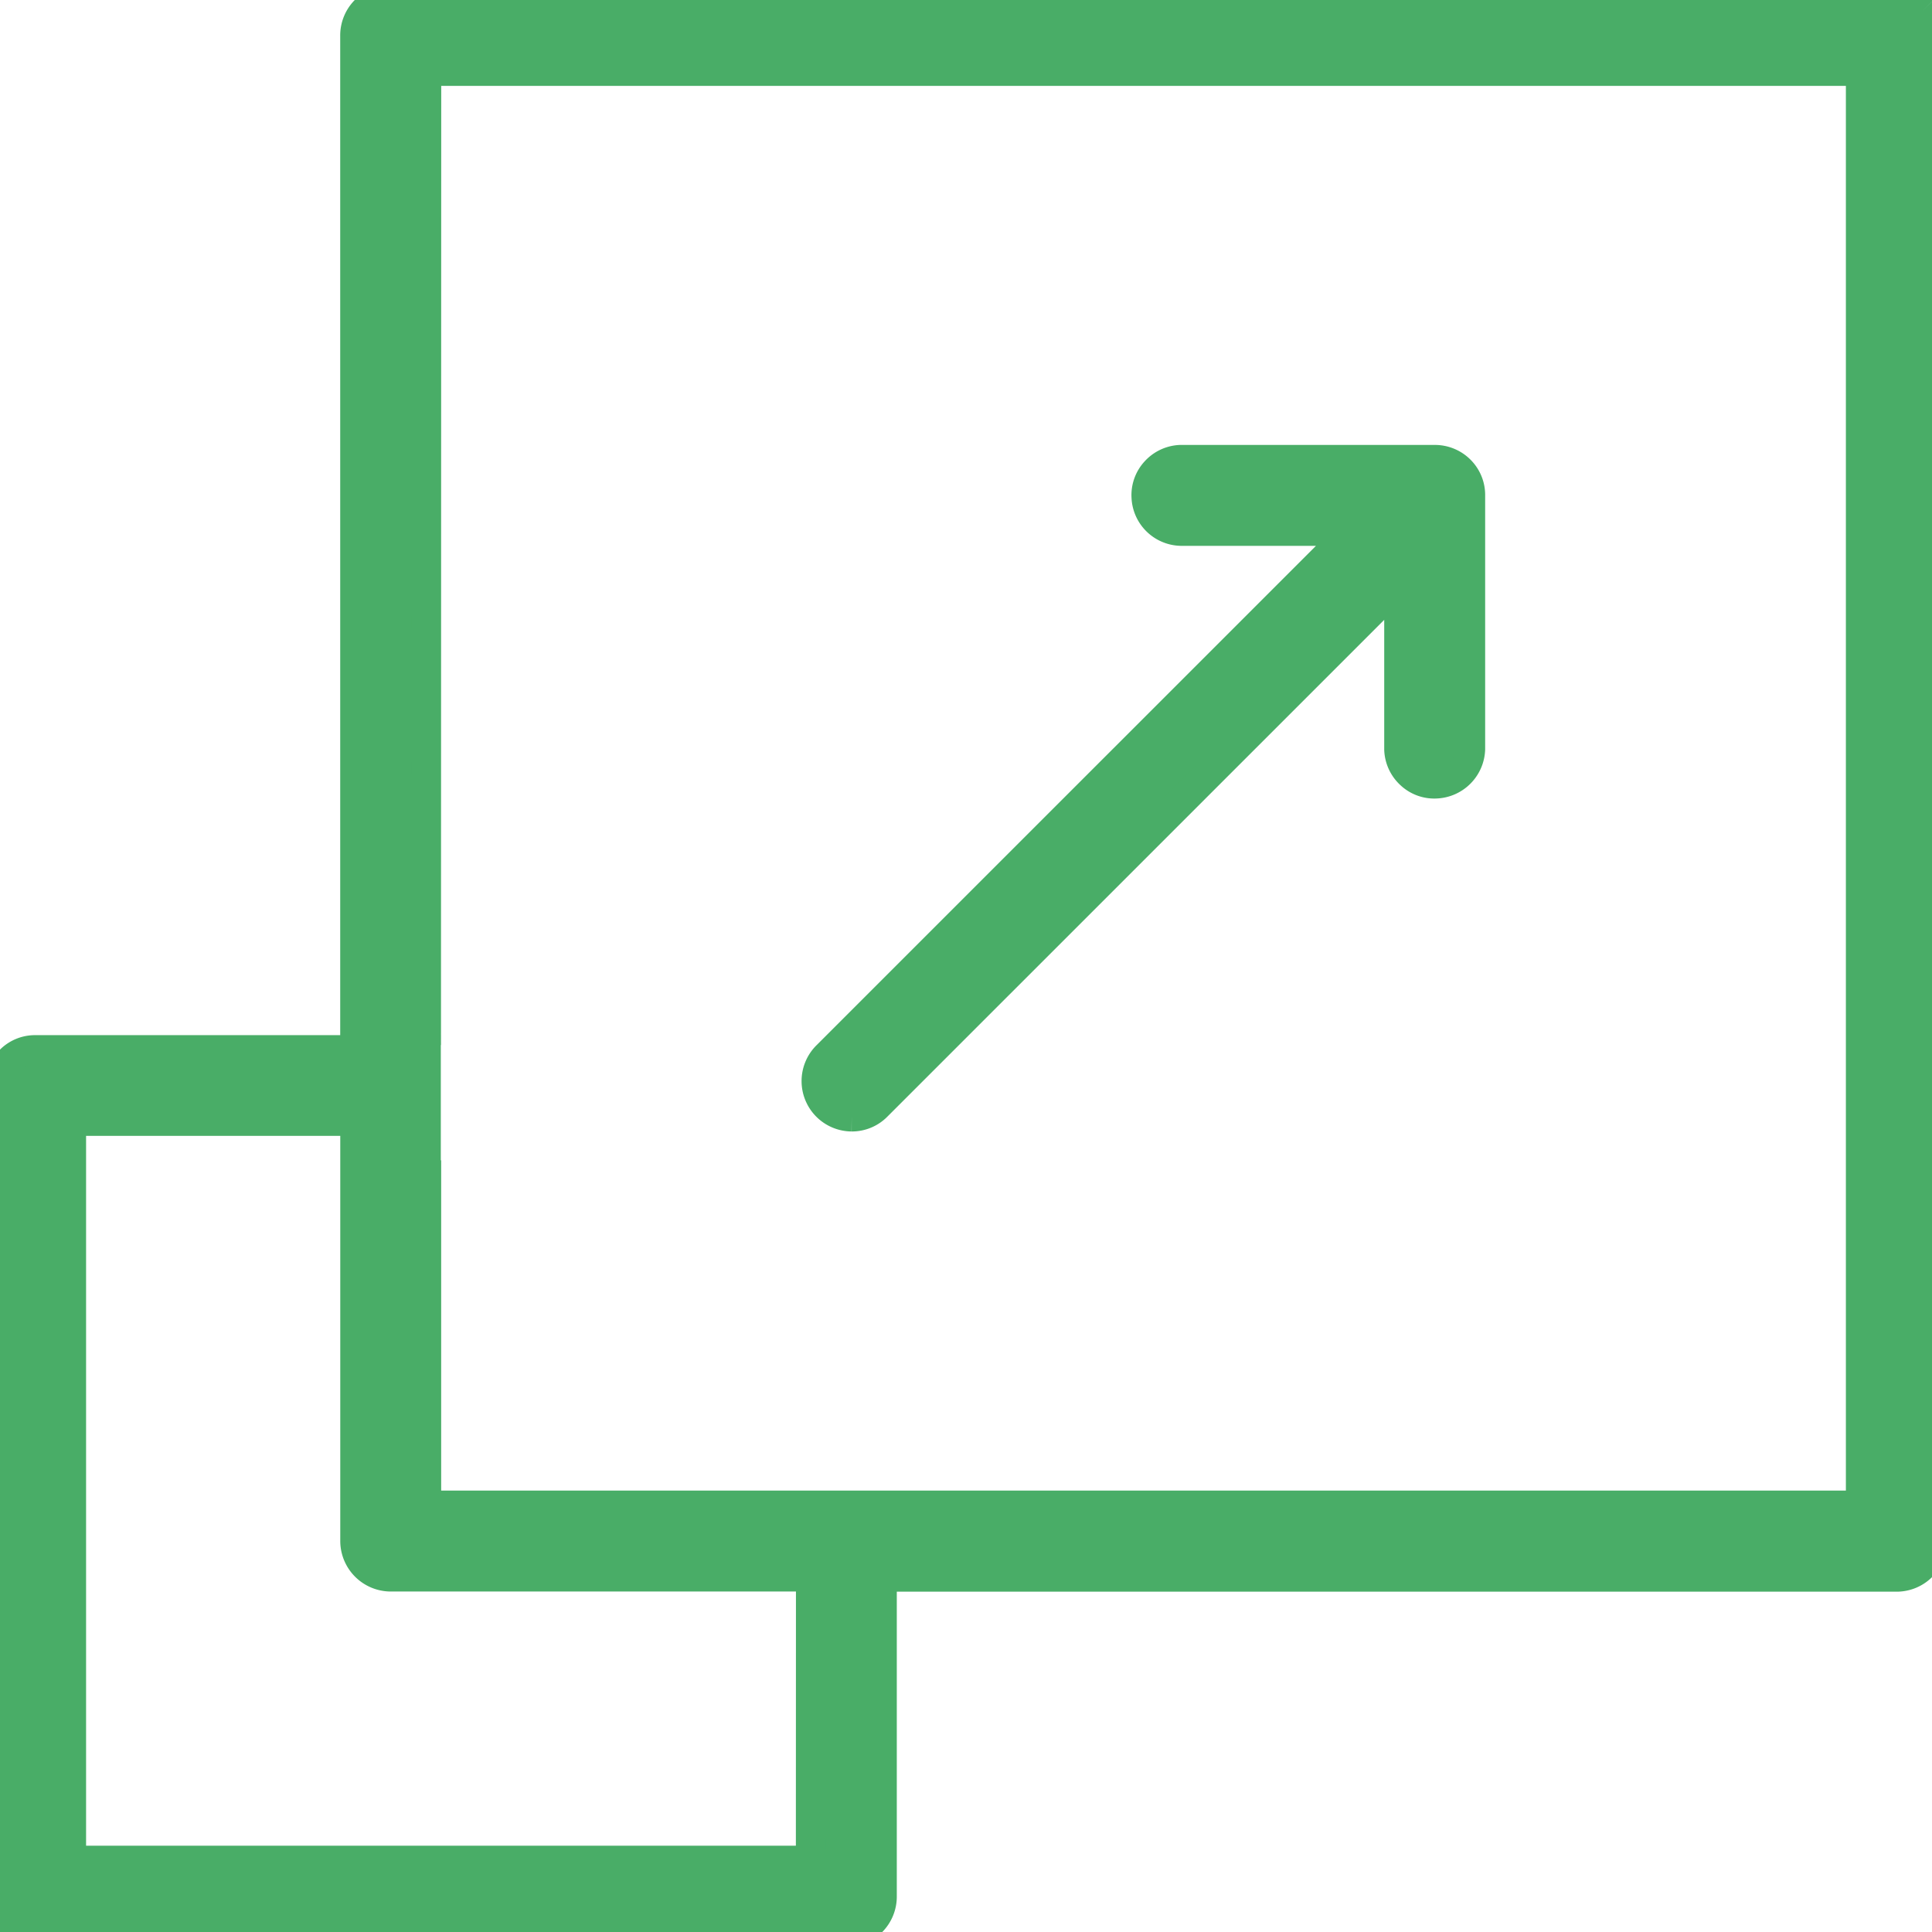
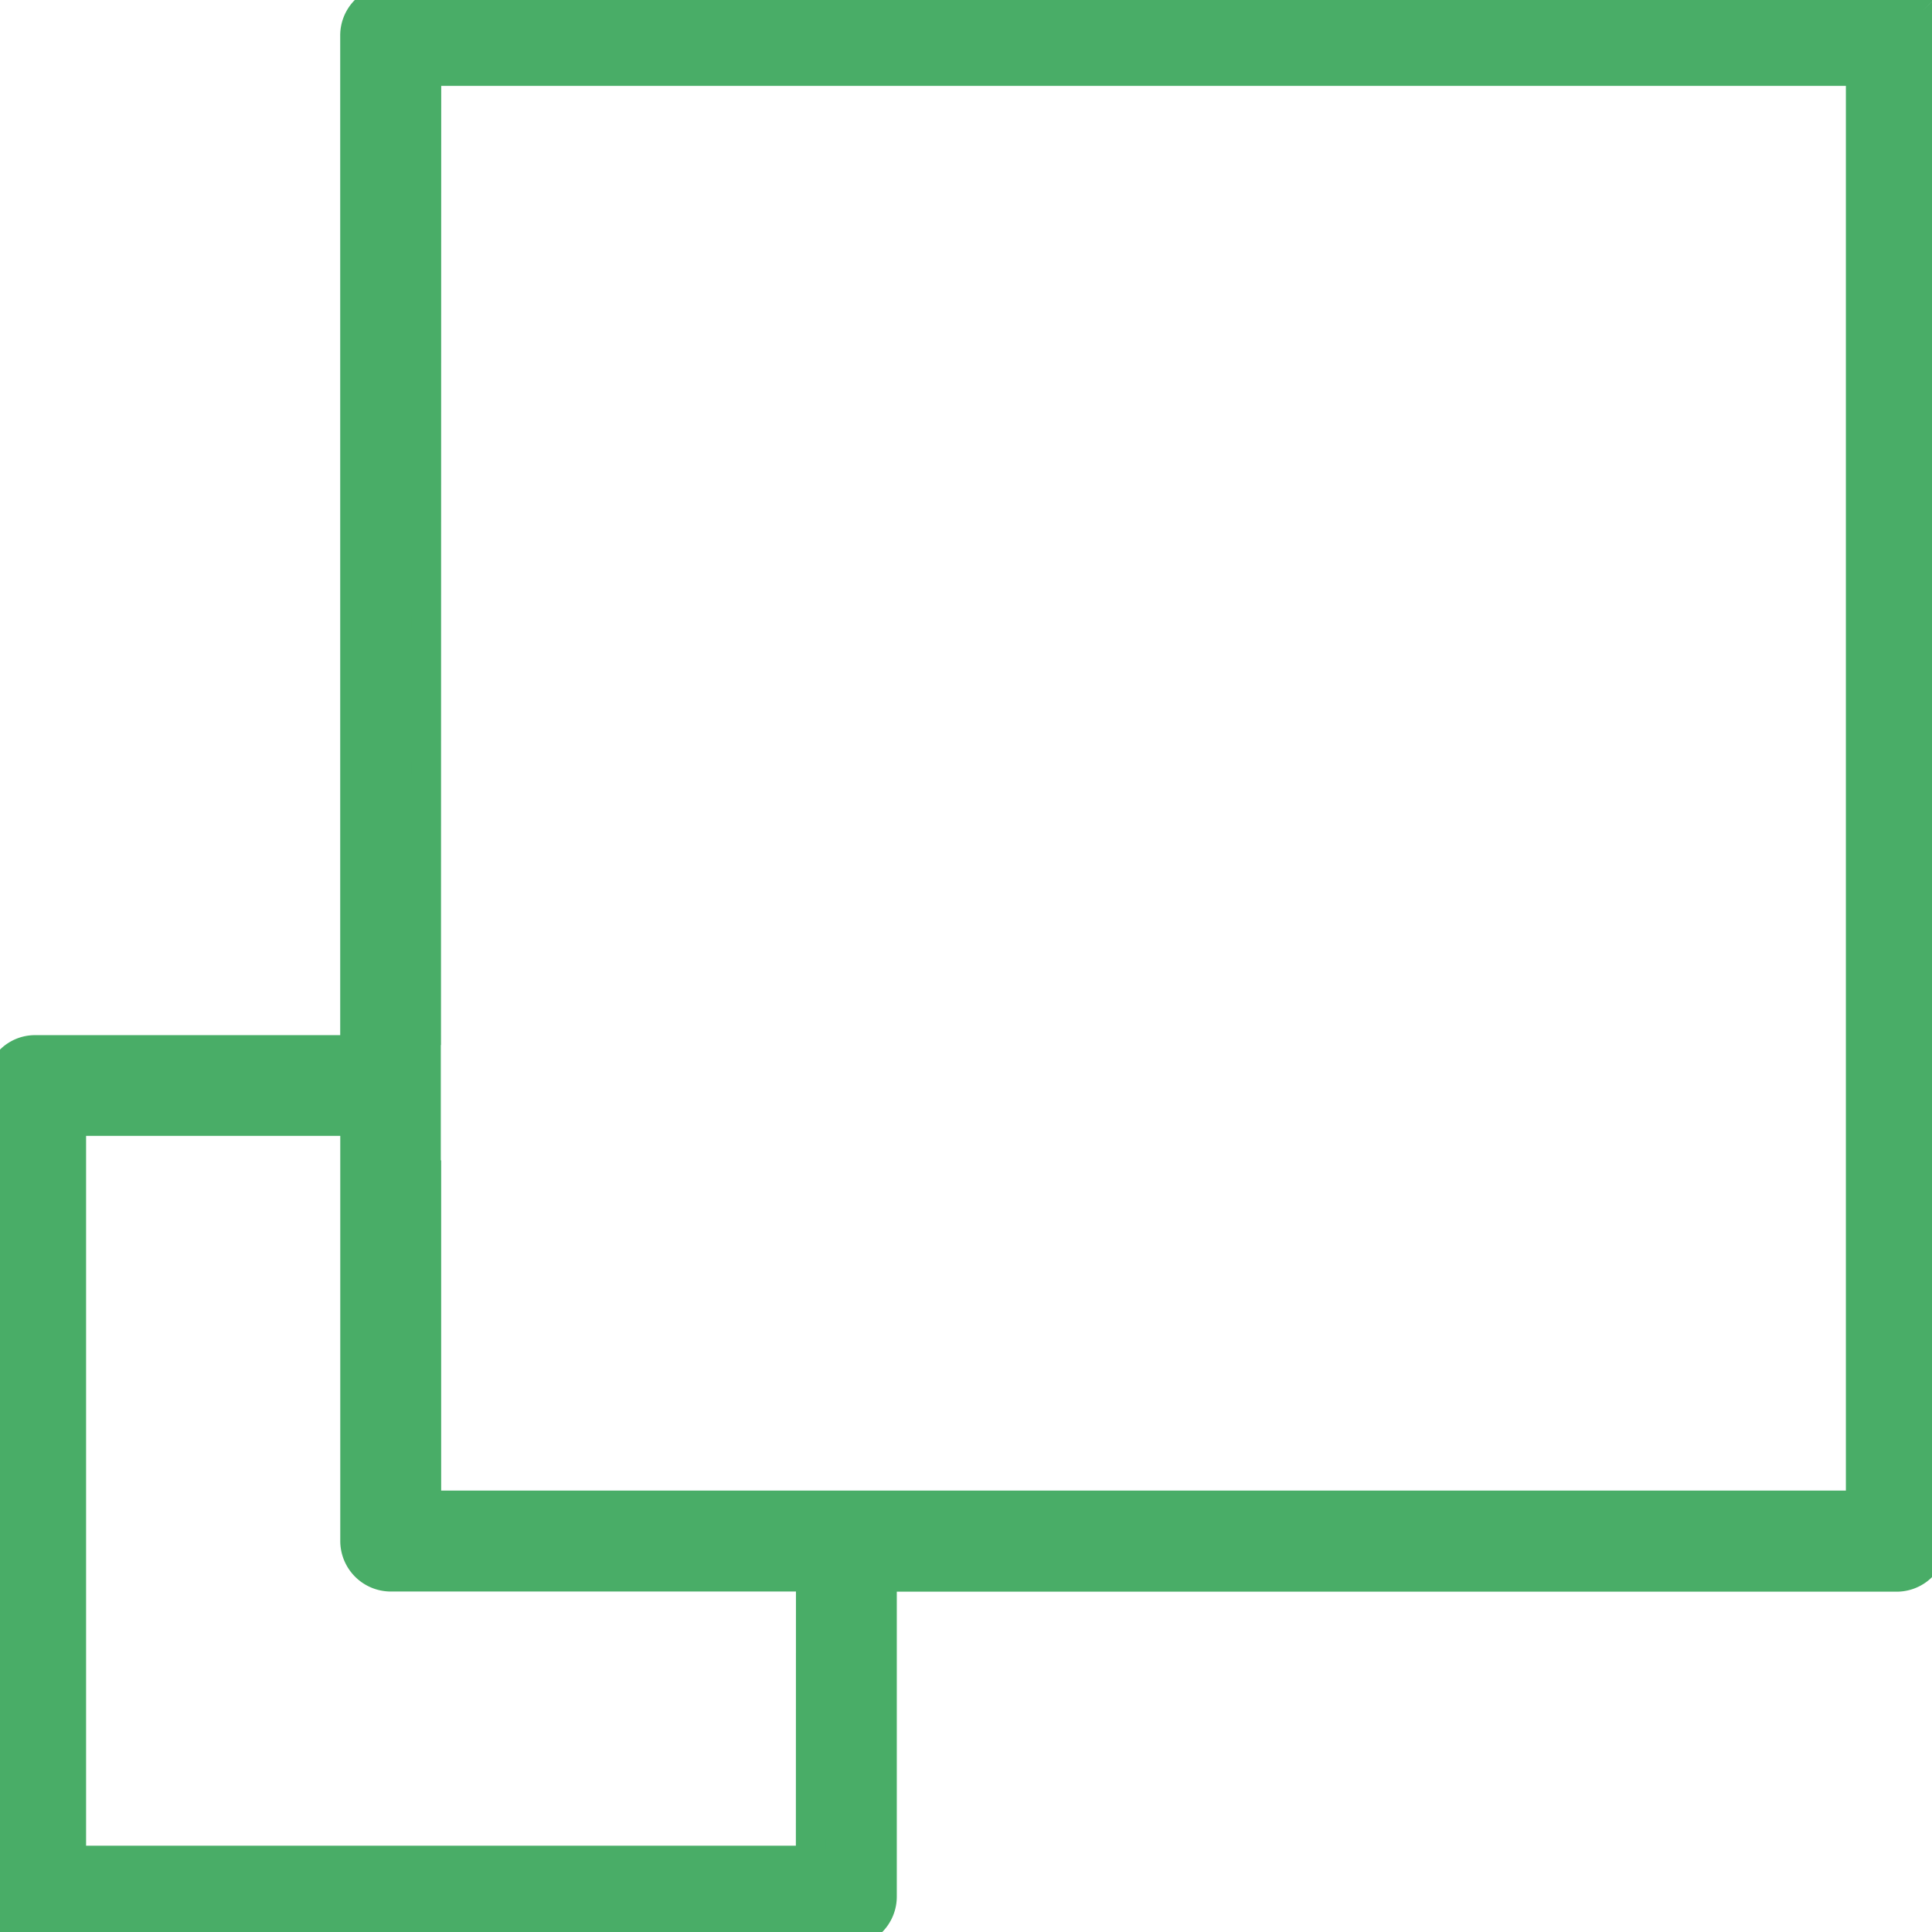
<svg xmlns="http://www.w3.org/2000/svg" width="64.66" height="64.662" viewBox="0 0 64.66 64.662">
  <defs>
    <clipPath id="clip-path">
      <rect id="Rectangle_41779" data-name="Rectangle 41779" width="64.66" height="64.662" fill="#49ad67" stroke="#49ad67" stroke-width="1" />
    </clipPath>
  </defs>
  <g id="Group_170492" data-name="Group 170492" transform="translate(0 0)">
    <g id="Group_170491" data-name="Group 170491" transform="translate(0 -0.001)" clip-path="url(#clip-path)">
      <path id="Path_134348" data-name="Path 134348" d="M64.336.366a1.184,1.184,0,0,0-.865-.361L13.081,0h-.017a1.186,1.186,0,0,0-1.178,1.187V35.144H1.174a1.162,1.162,0,0,0-.815.332A1.19,1.19,0,0,0,0,36.338V63.461a1.182,1.182,0,0,0,1.189,1.2H28.342a1.185,1.185,0,0,0,1.172-1.191v-10.7H63.492a1.182,1.182,0,0,0,1.168-1.189V1.2a1.164,1.164,0,0,0-.324-.834m-37.2,61.905H2.381V37.515h9.507v14.05a1.193,1.193,0,0,0,1.193,1.2H27.139ZM62.278,50.386H29.5v0H27.137v0H14.265V39.334h-.012V34.475h.006l.008-32.1H62.278Z" transform="translate(0 0.001)" fill="#49ad67" stroke="#49ad67" stroke-width="1" />
-       <path id="Path_134349" data-name="Path 134349" d="M15.421,30h.01a1.167,1.167,0,0,0,.829-.347L33.745,12.17l0,5.552a1.183,1.183,0,0,0,.386.825,1.156,1.156,0,0,0,.856.309,1.192,1.192,0,0,0,1.136-1.147V9.222a1.167,1.167,0,0,0-.33-.838,1.184,1.184,0,0,0-.859-.361H26.419a1.184,1.184,0,0,0-.825.389,1.164,1.164,0,0,0-.307.856A1.182,1.182,0,0,0,26.432,10.4h5.736L14.59,27.976a1.187,1.187,0,0,0-.345.84A1.186,1.186,0,0,0,15.421,30" transform="translate(13.082 7.369)" fill="#49ad67" stroke="#49ad67" stroke-width="1" />
    </g>
  </g>
</svg>